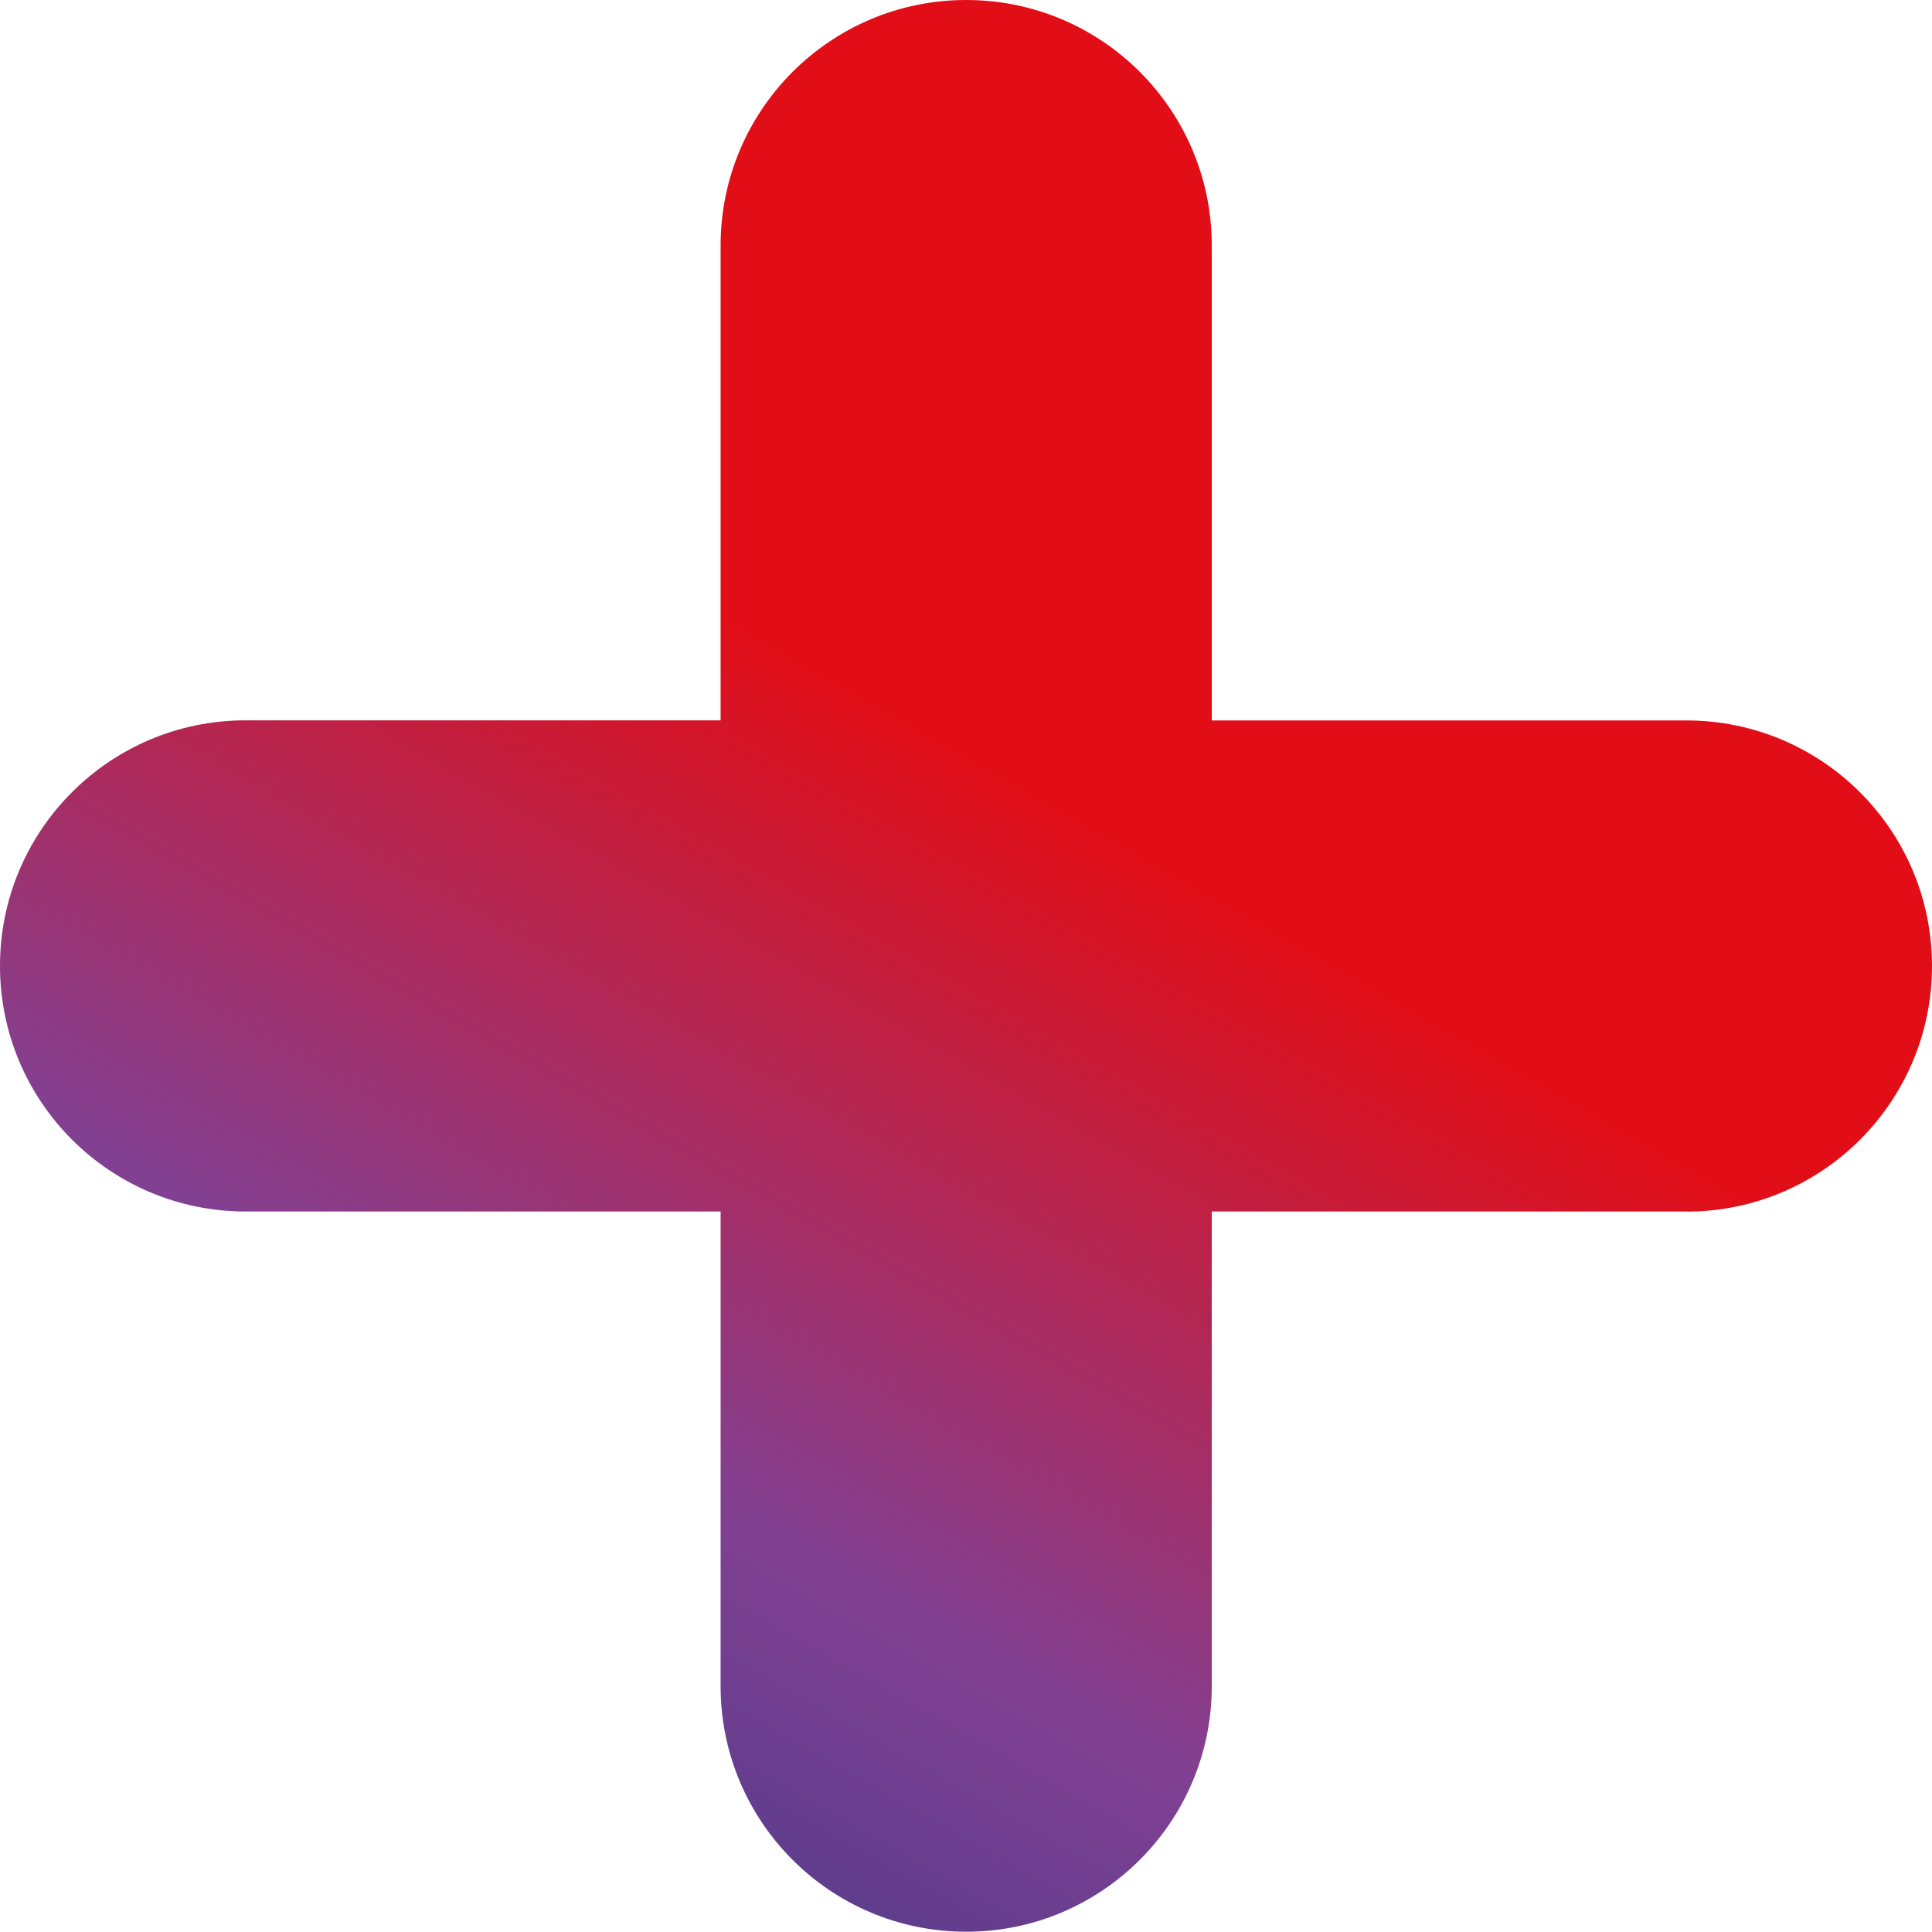
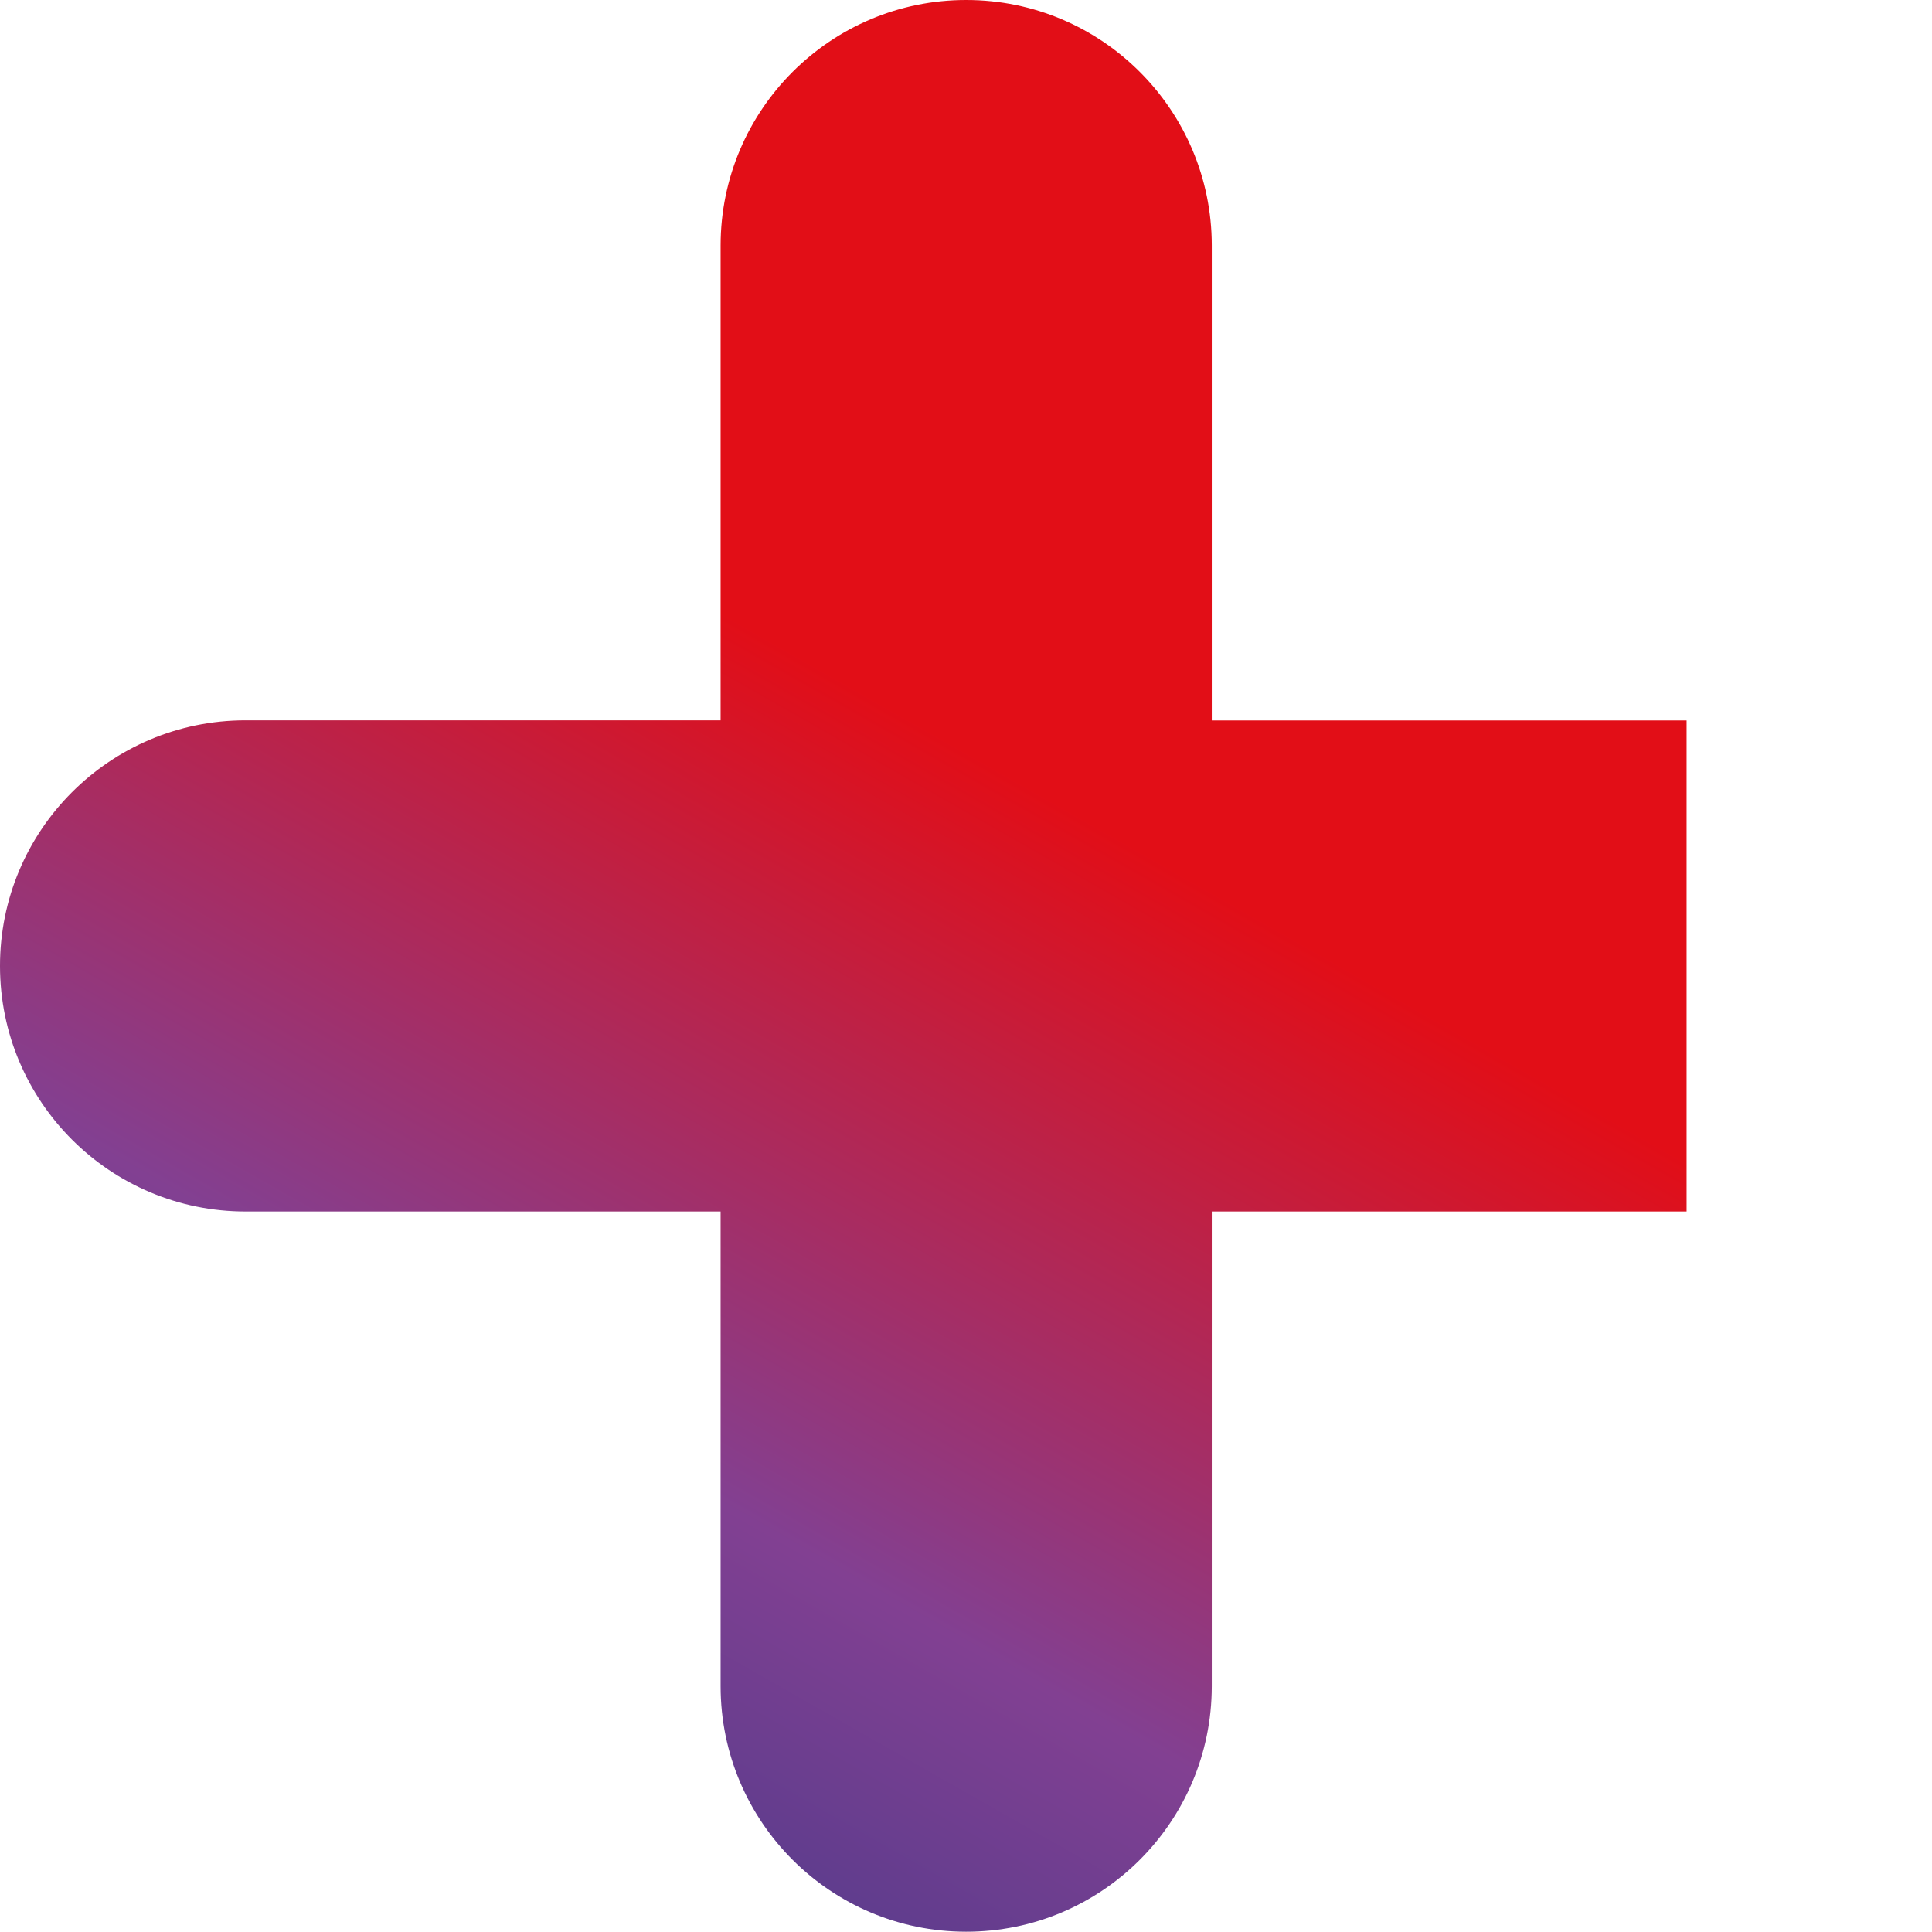
<svg xmlns="http://www.w3.org/2000/svg" id="Layer_1" data-name="Layer 1" viewBox="0 0 9939.06 9937.63">
  <defs>
    <style>.cls-1{fill:url(#linear-gradient);}</style>
    <linearGradient id="linear-gradient" x1="6083.82" y1="4557.44" x2="2129.97" y2="11499.04" gradientUnits="userSpaceOnUse">
      <stop offset="0" stop-color="#e20e17" />
      <stop offset="0.5" stop-color="#824092" />
      <stop offset="1" stop-color="#253786" />
    </linearGradient>
  </defs>
  <title>plus</title>
-   <path class="cls-1" d="M9313.1,6659.51H6870.39V9102.21c-.55,697.76-566.64,1263-1264.4,1262.42-697-.55-1261.87-565.43-1262.42-1262.42V6659.51H1900.86c-697.76.55-1263.86-564.66-1264.4-1262.42s564.66-1263.86,1262.42-1264.4H4343.56V1689.42C4344.11,991.66,4910.2,426.45,5608,427c697,.55,1261.87,565.43,1262.42,1262.42V4133.24H9313.09c697.76.55,1263,566.64,1262.42,1264.4-.55,697-565.44,1261.87-1262.42,1262.42Z" transform="translate(-636.45 -427)" />
+   <path class="cls-1" d="M9313.1,6659.51H6870.39V9102.21c-.55,697.76-566.64,1263-1264.4,1262.42-697-.55-1261.87-565.43-1262.42-1262.42V6659.51H1900.86c-697.76.55-1263.86-564.66-1264.4-1262.42s564.66-1263.86,1262.42-1264.4H4343.56V1689.42C4344.11,991.66,4910.2,426.45,5608,427c697,.55,1261.87,565.43,1262.42,1262.42V4133.24H9313.09Z" transform="translate(-636.45 -427)" />
</svg>